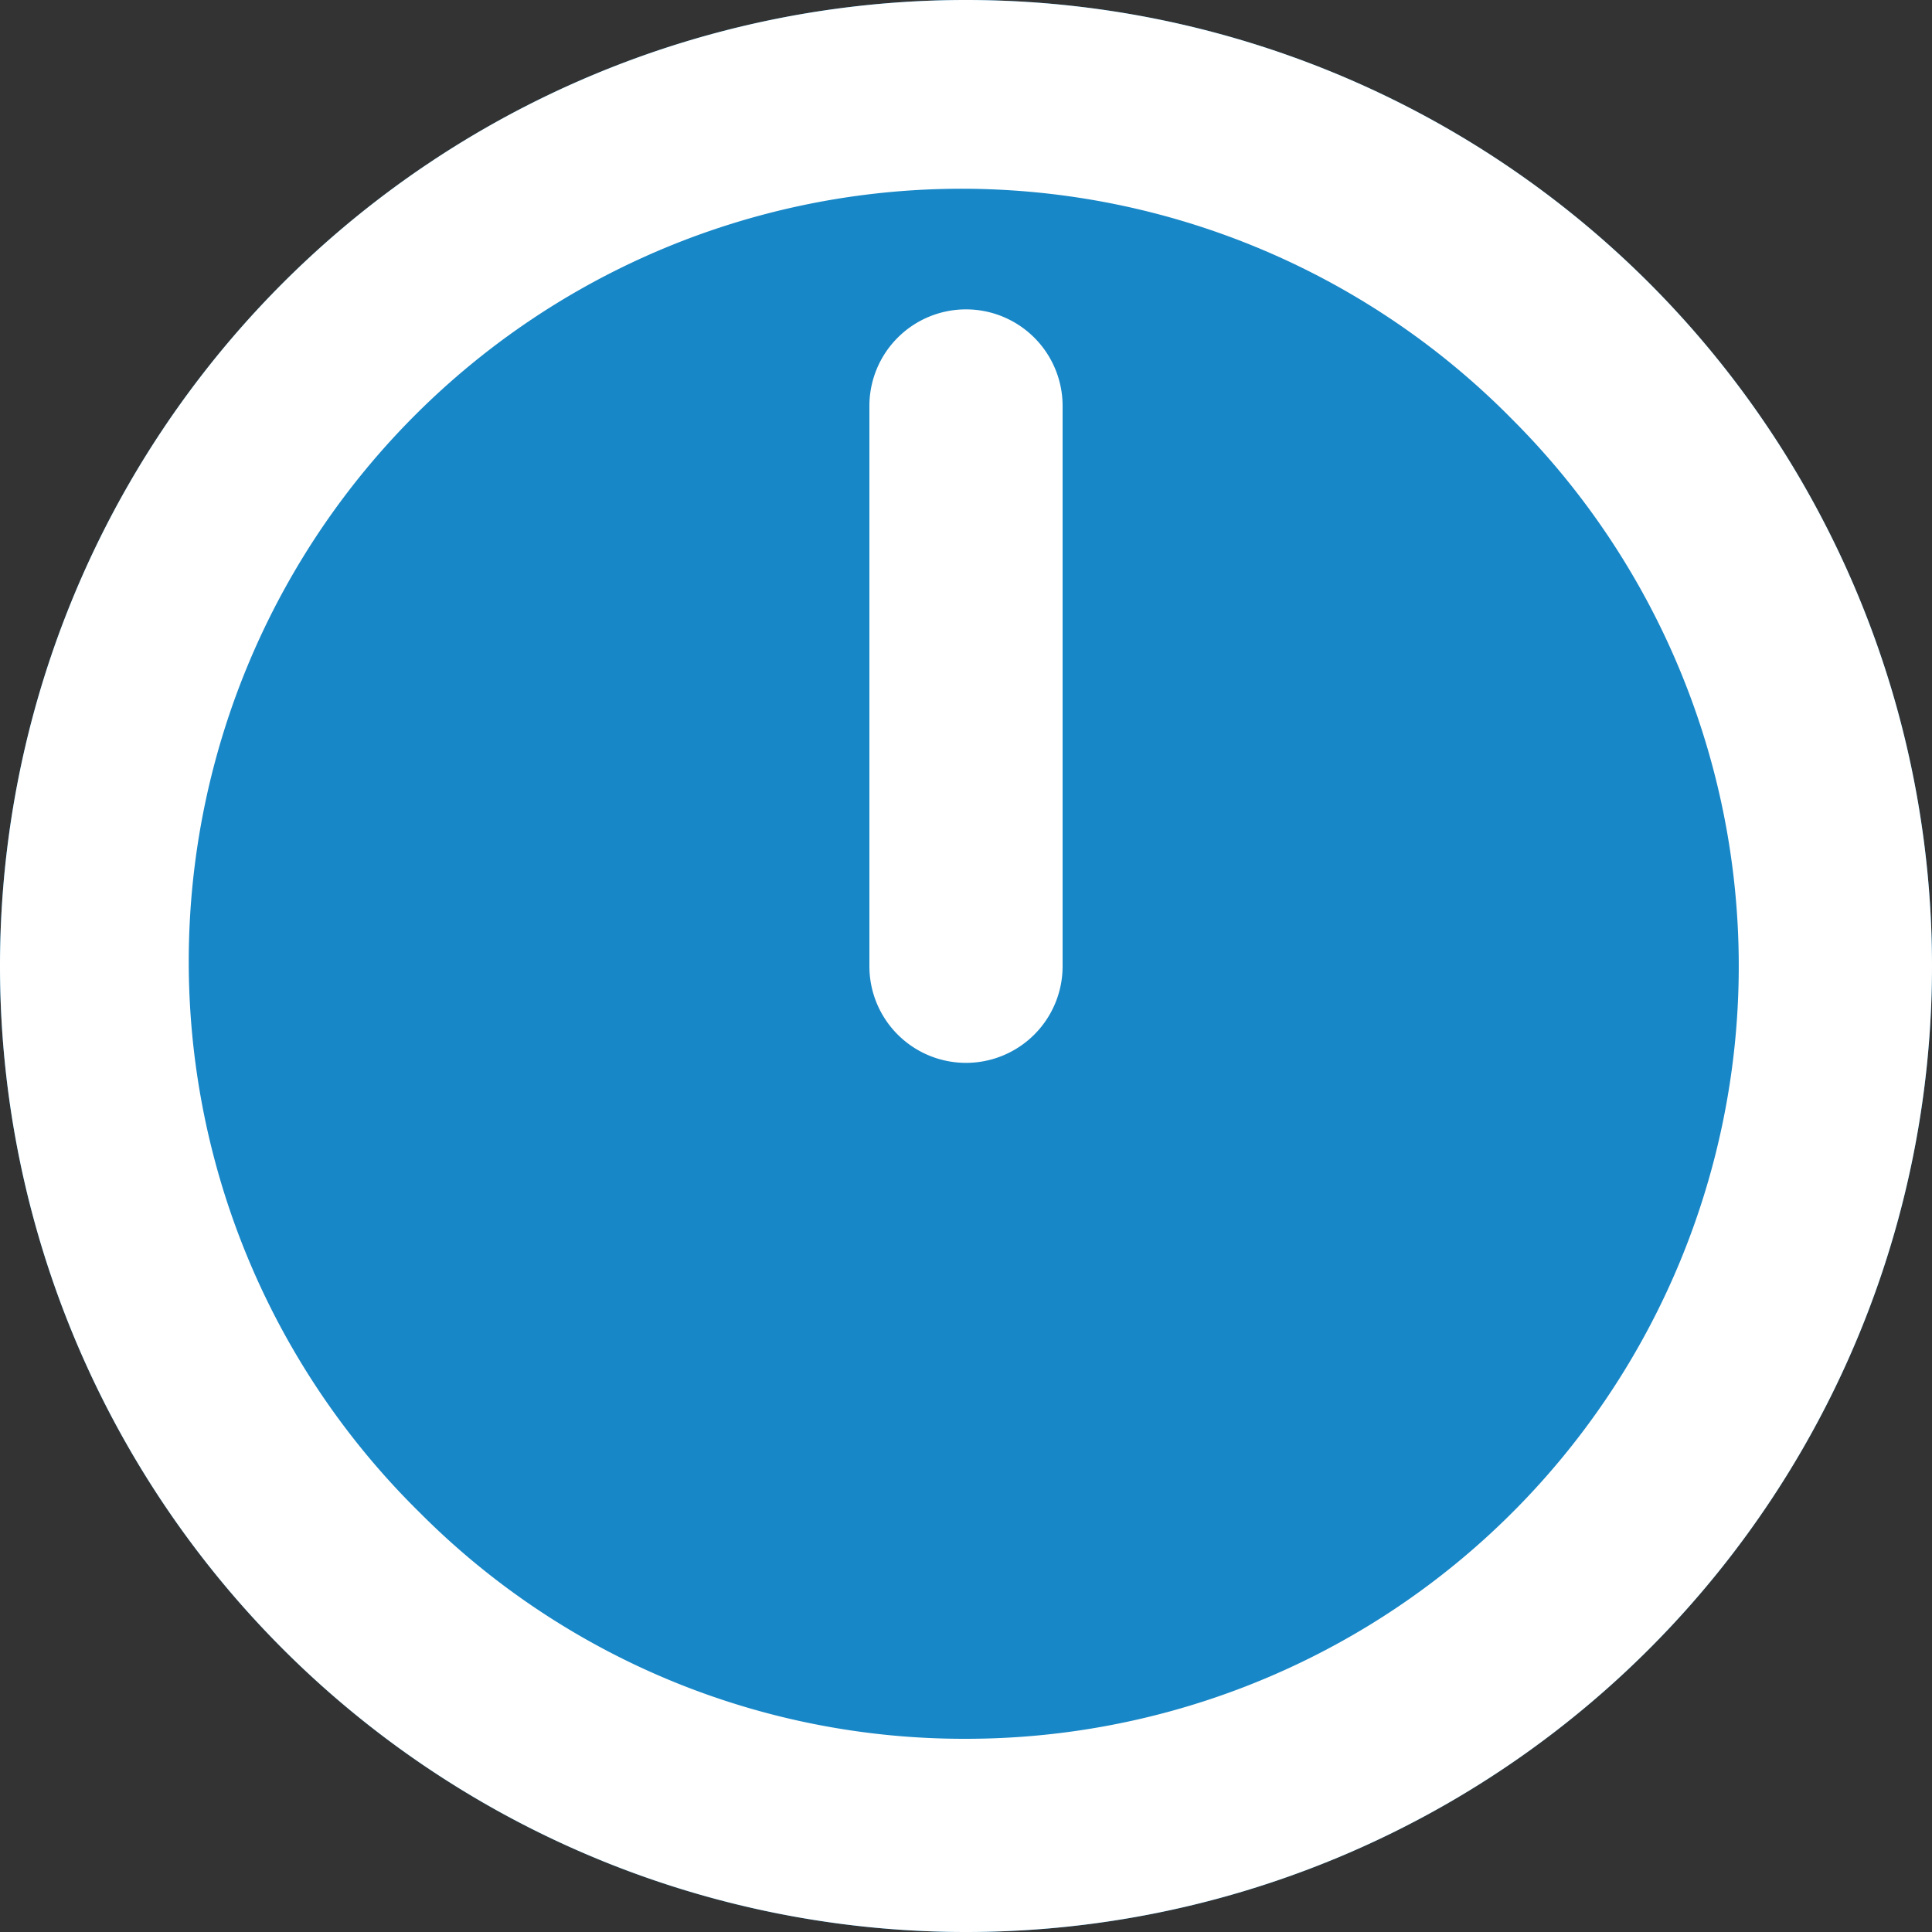
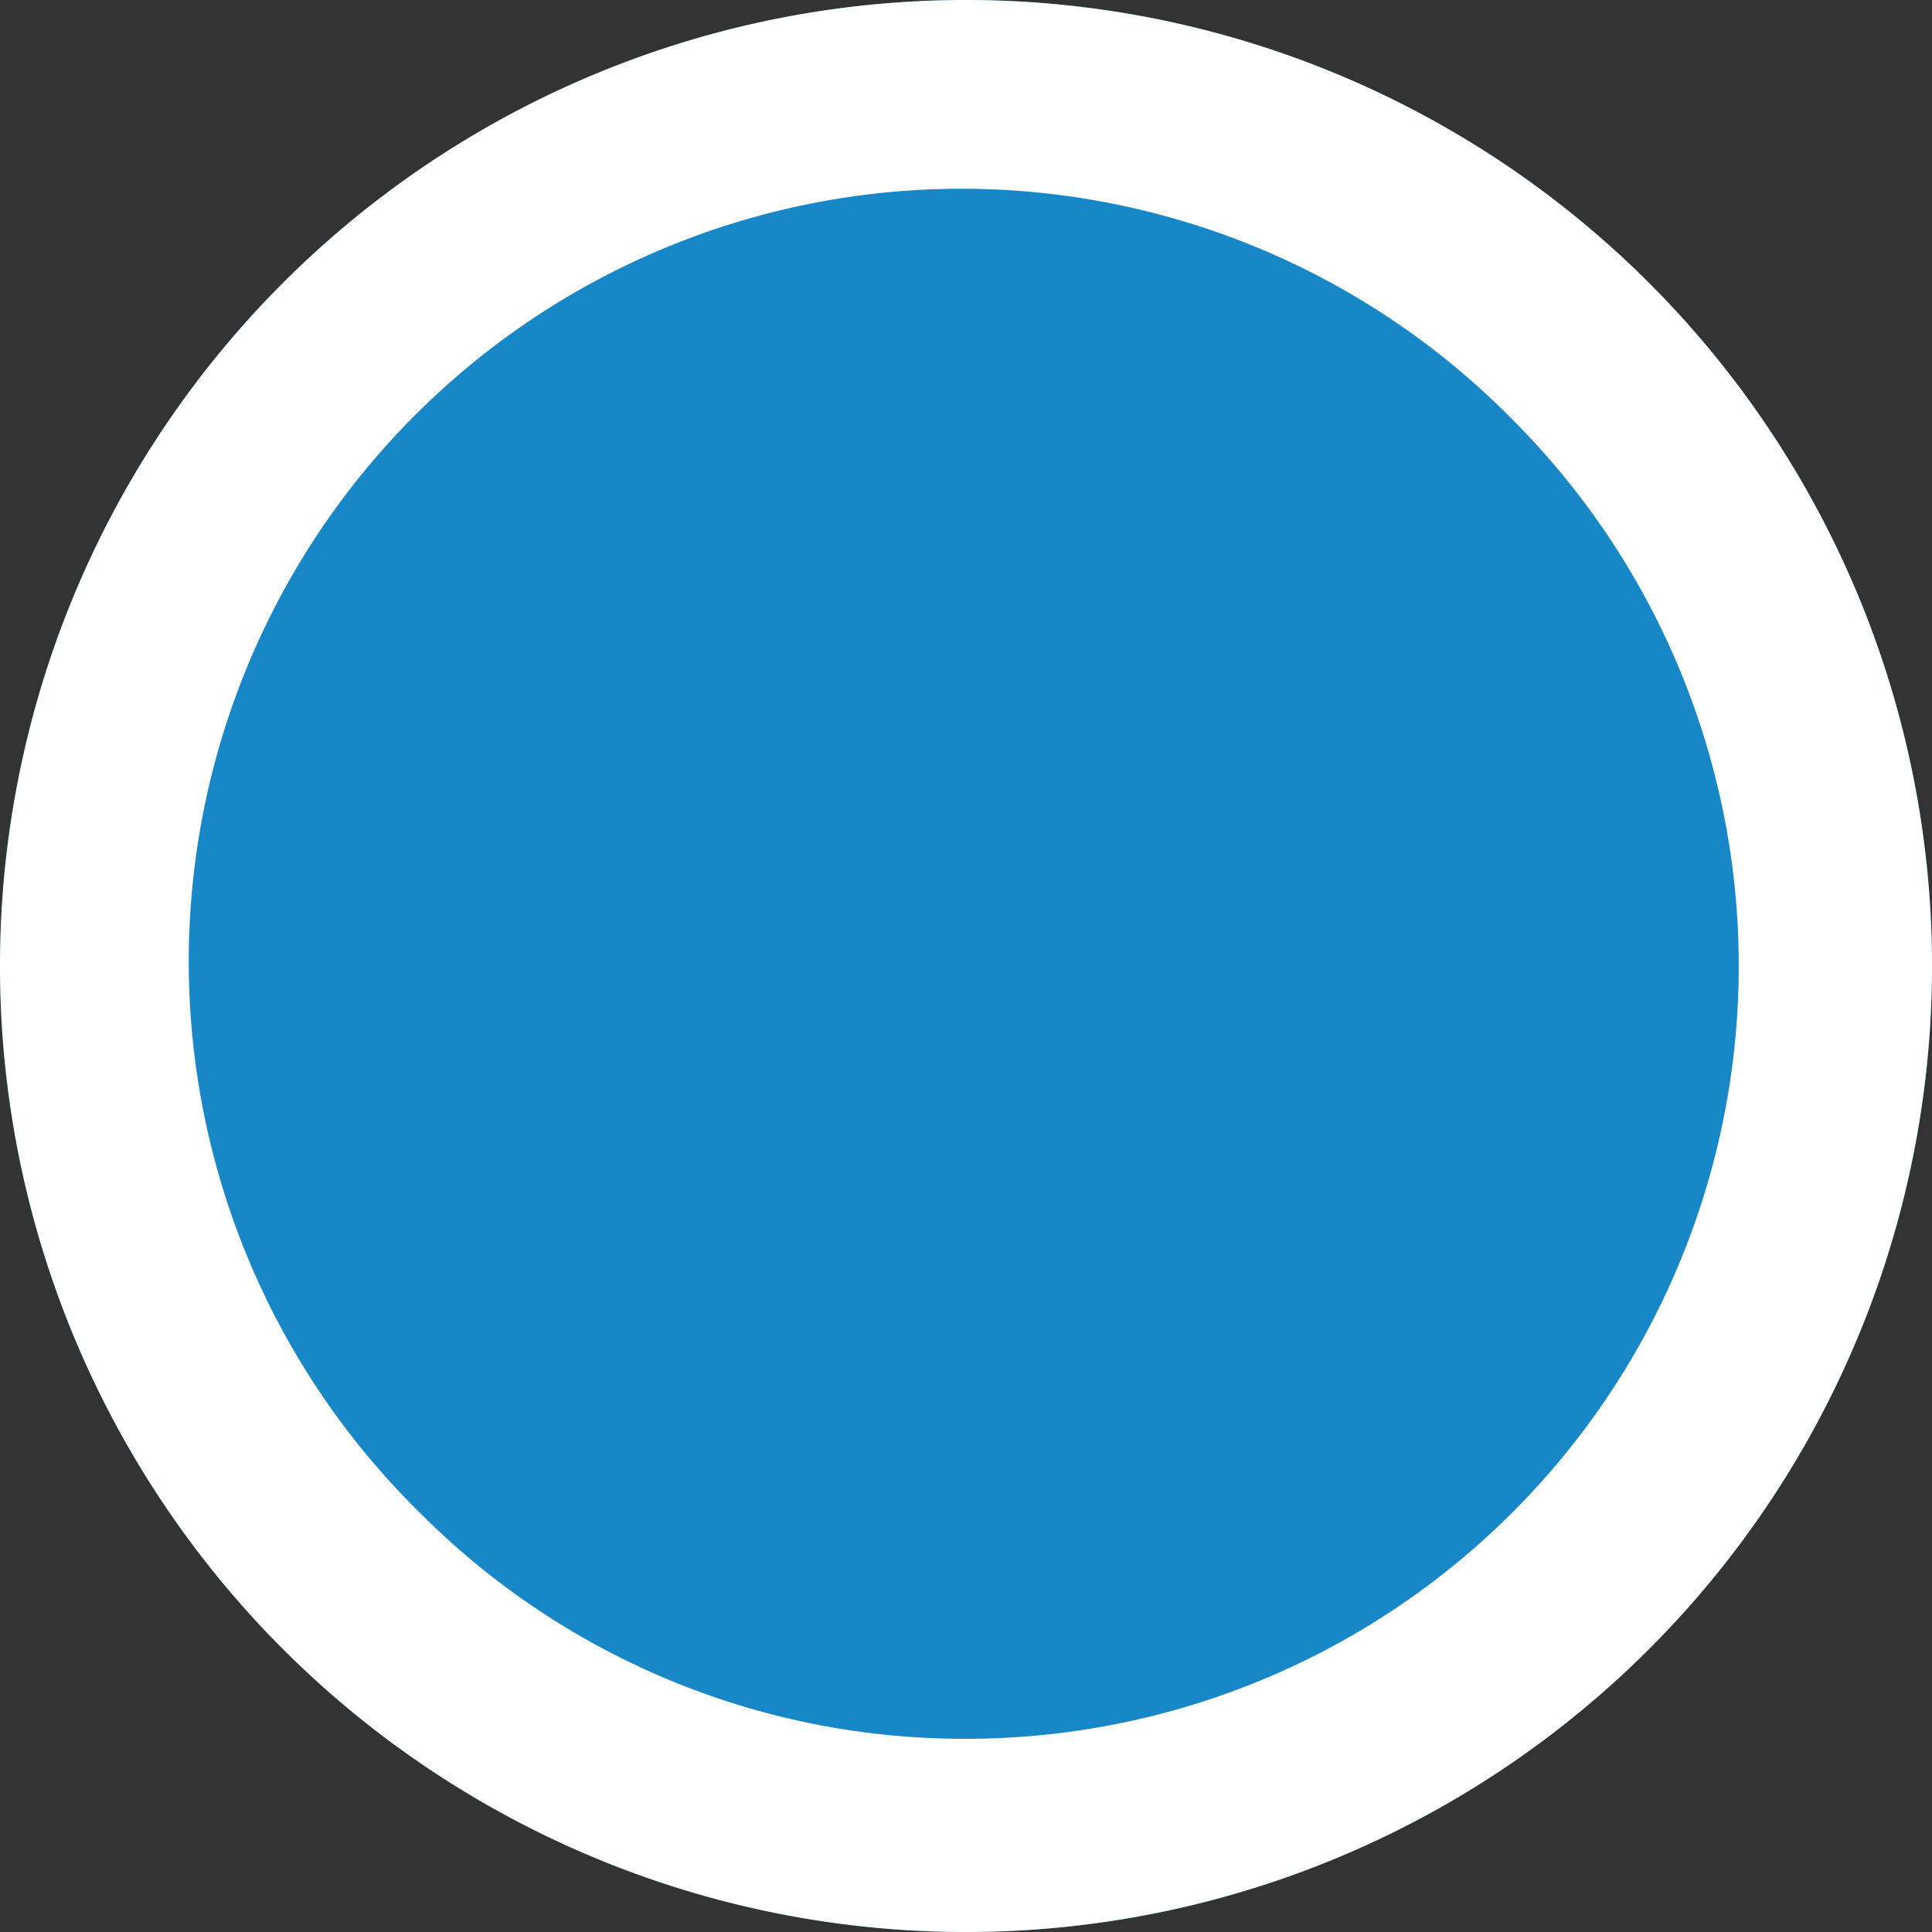
<svg xmlns="http://www.w3.org/2000/svg" height="30" viewBox="0 0 30 30" width="30">
  <rect x="0" y="0" width="30" height="30" fill="#333333" stroke="none" />
  <clipPath id="a">
    <path d="m0 0h30v30h-30z" />
  </clipPath>
  <g clip-path="url(#a)">
    <path d="m15 0a15 15 0 1 1 -15 15 15 15 0 0 1 15-15" fill="#1887c7" />
    <path d="m13.5-1.5a15 15 0 0 1 15 15 15 15 0 0 1 -15 15 15 15 0 0 1 -15-15 15 15 0 0 1 15-15zm0 27a12 12 0 0 0 8.485-20.485 12 12 0 1 0 -16.97 16.97 11.921 11.921 0 0 0 8.485 3.515z" fill="#fff" transform="translate(1.5 1.5)" />
-     <path d="m0 8.7v-8.7" fill="#1887c7" transform="translate(15 6.304)" />
-     <path d="m0 10.2a1.5 1.5 0 0 1 -1.5-1.5v-8.7a1.5 1.5 0 0 1 1.5-1.5 1.5 1.5 0 0 1 1.5 1.5v8.7a1.5 1.5 0 0 1 -1.5 1.5z" fill="#fff" transform="translate(15 6.304)" />
  </g>
</svg>